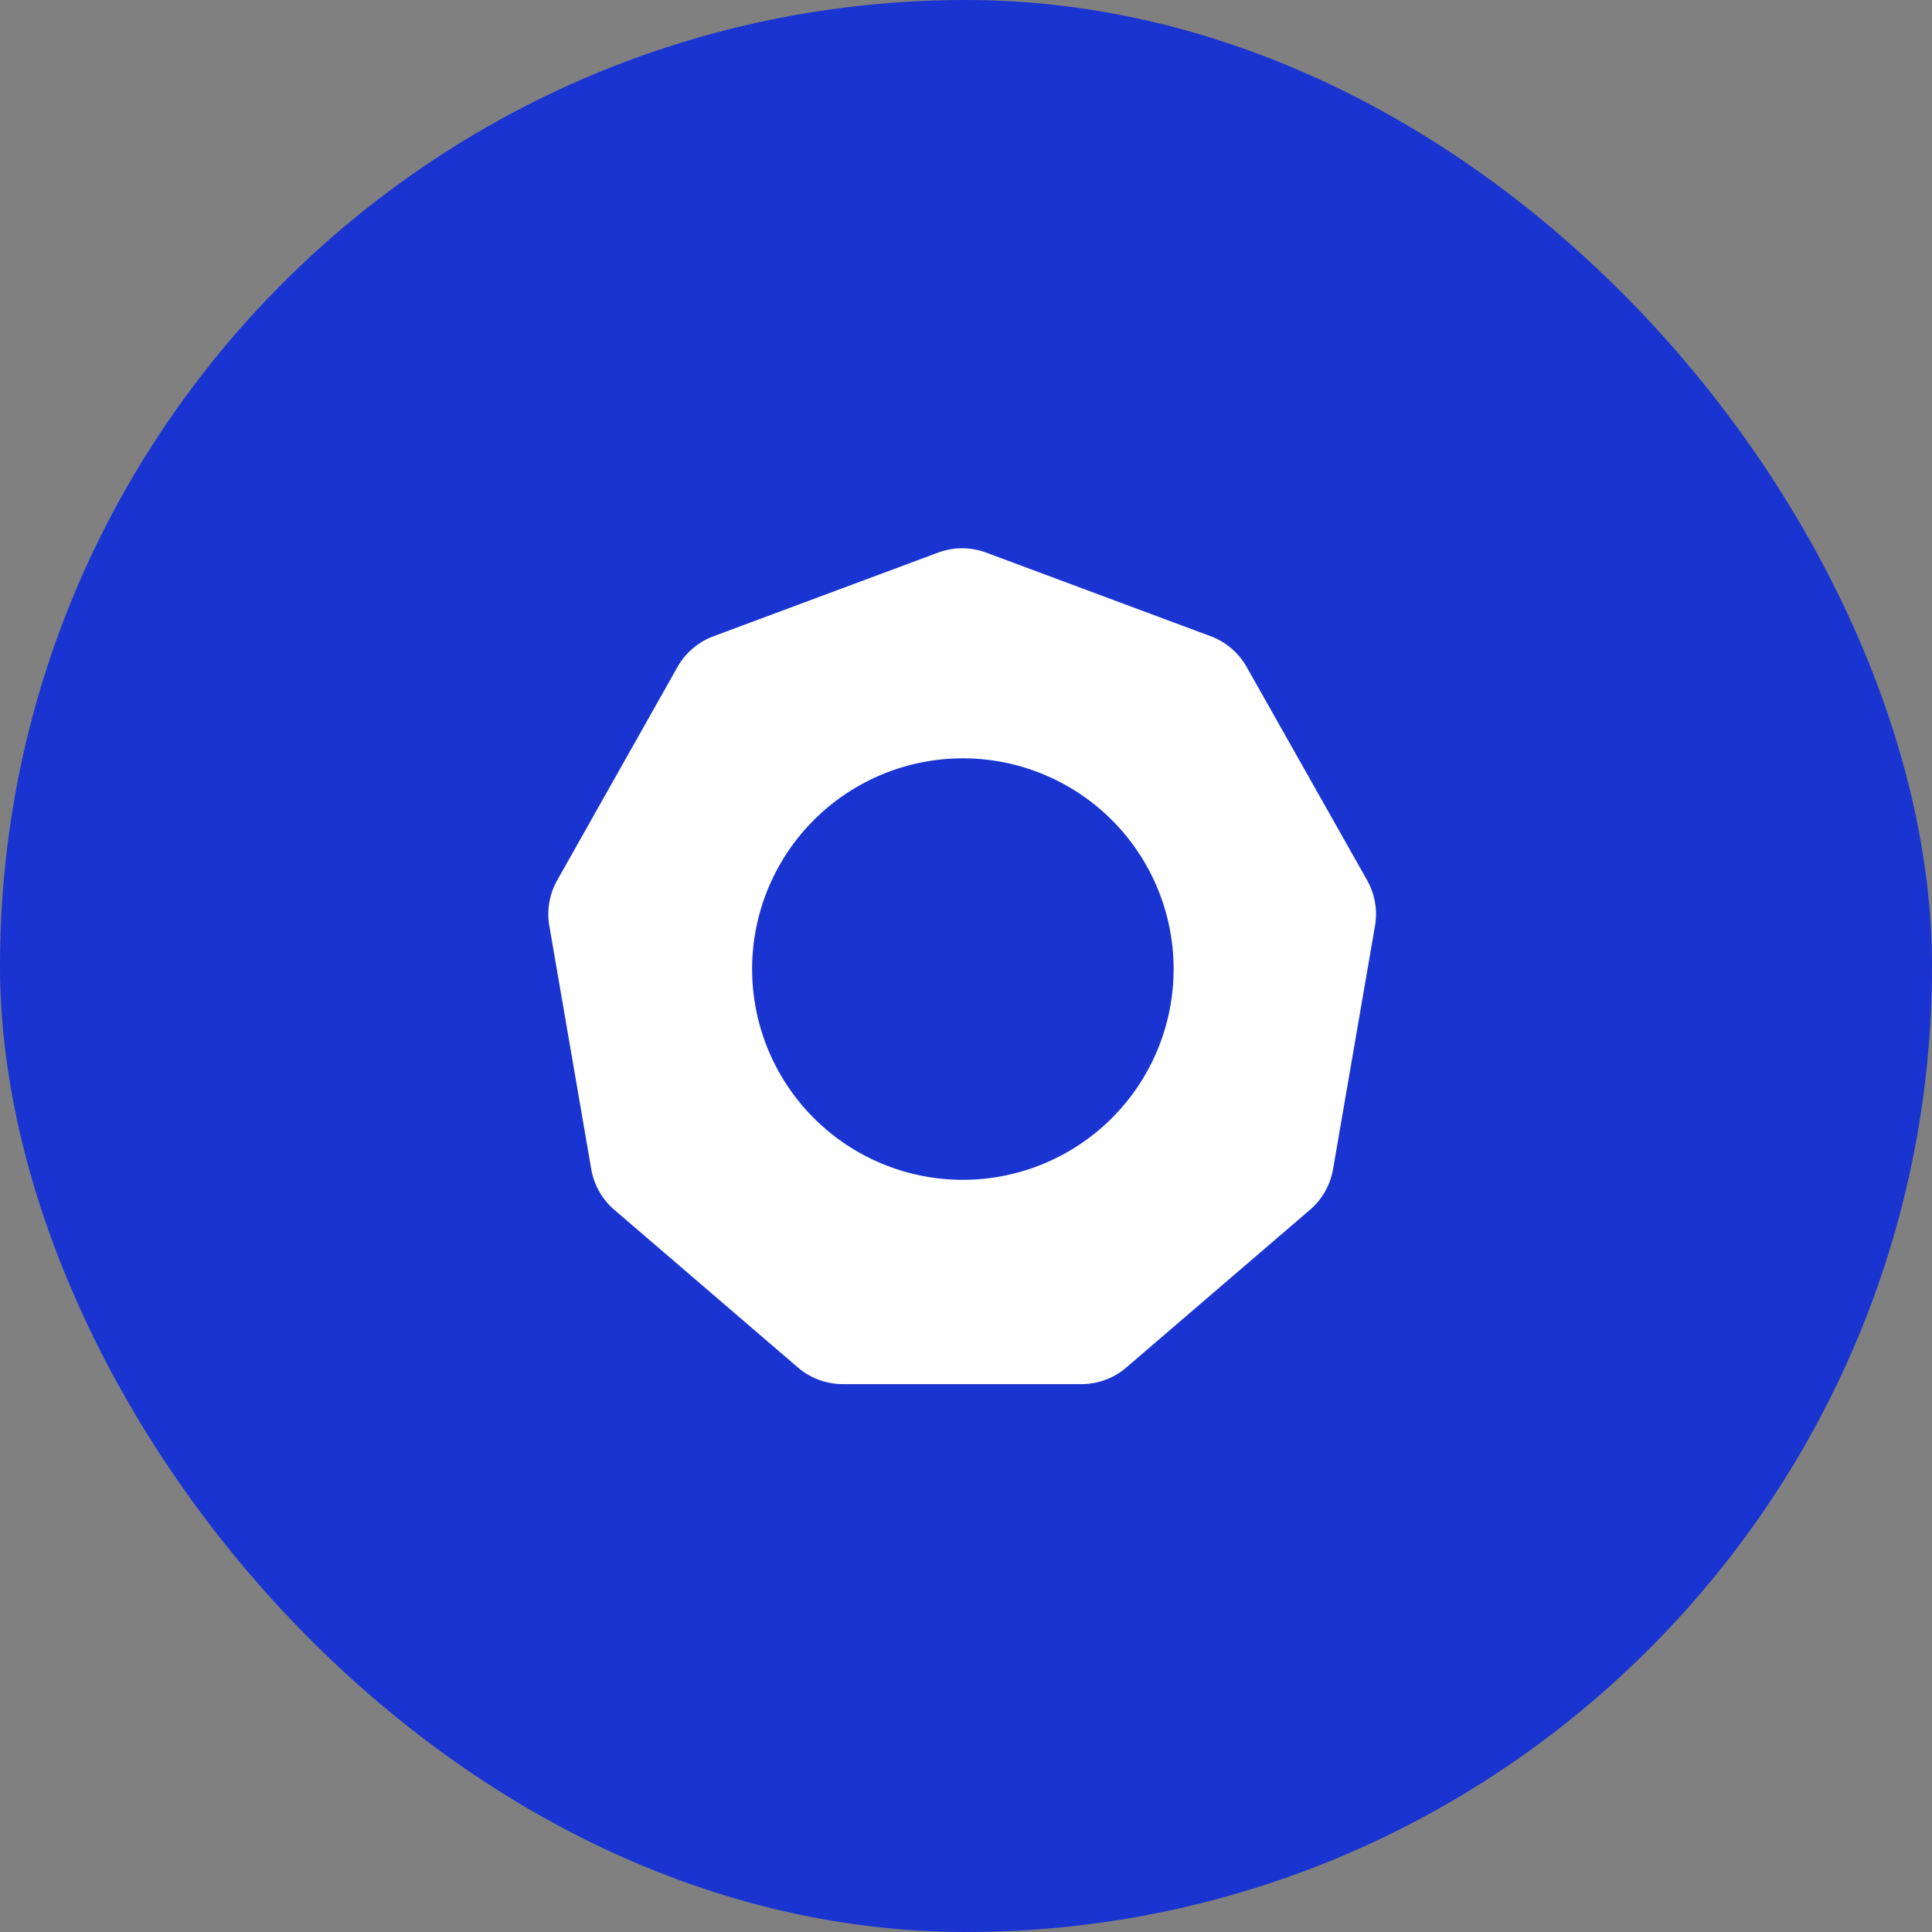
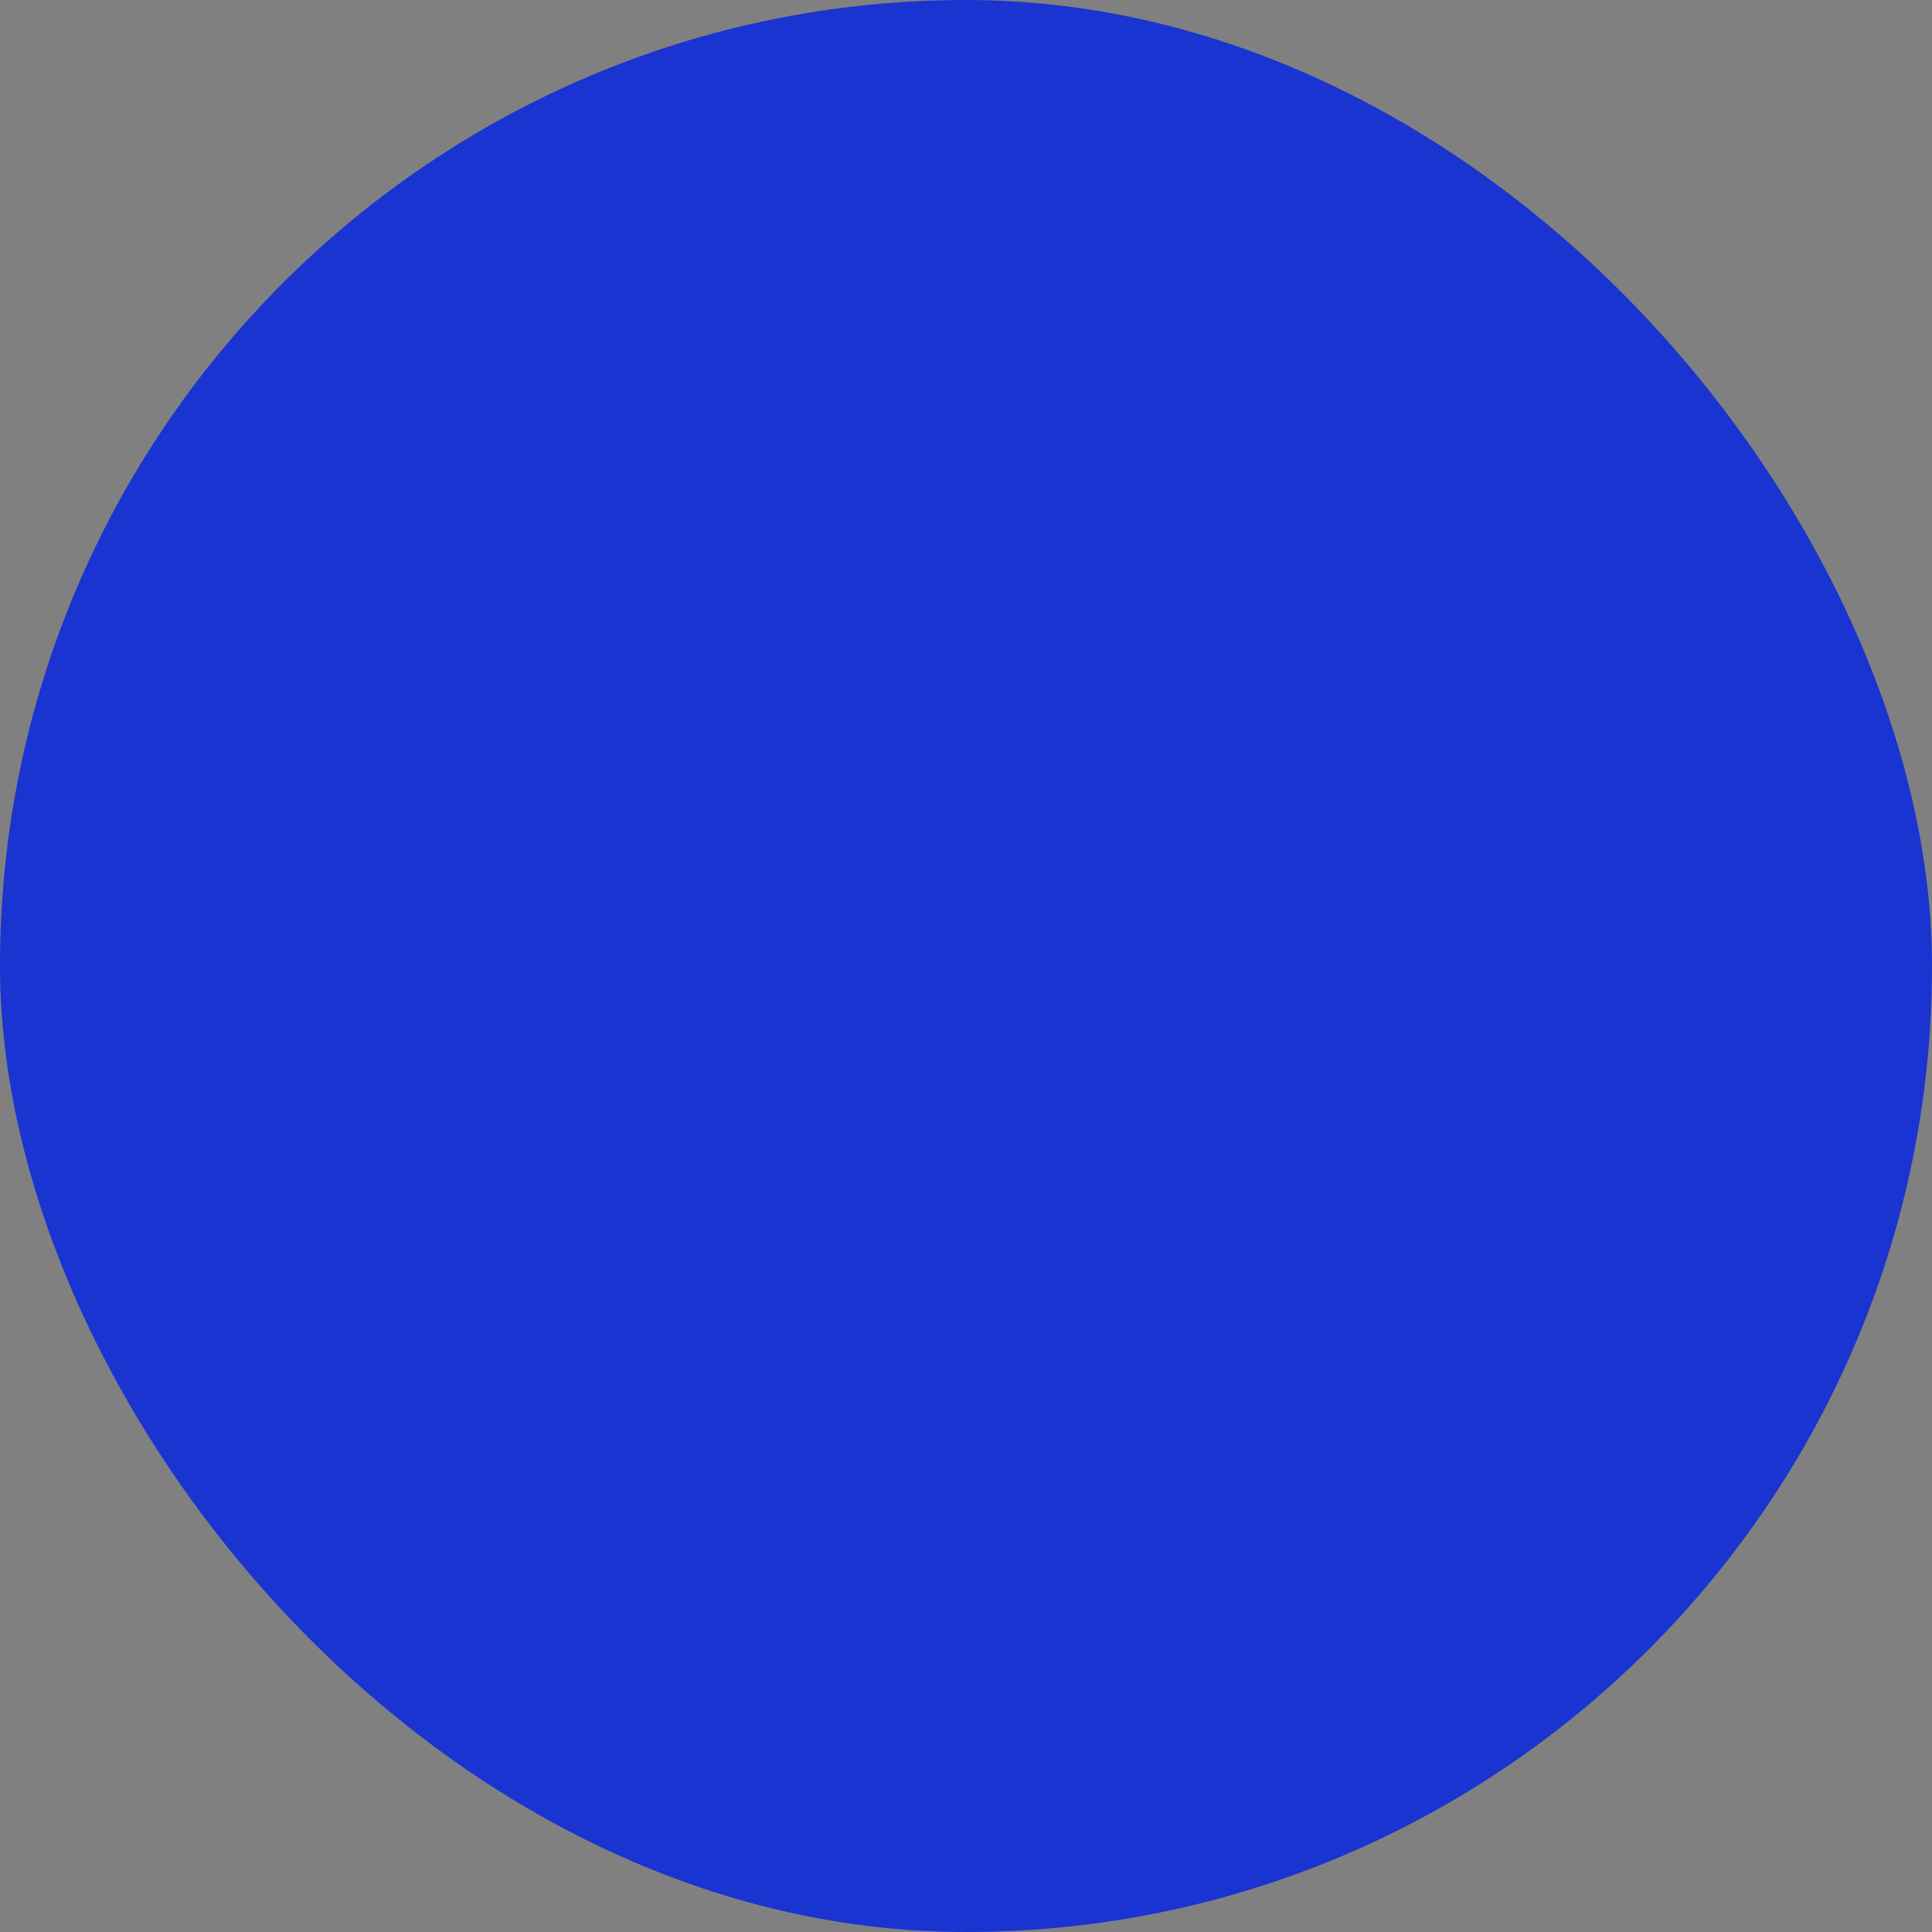
<svg xmlns="http://www.w3.org/2000/svg" width="148" height="148" viewBox="0 0 148 148">
  <rect x="0" y="0" width="148" height="148" fill="#808080" stroke="none" />
  <g id="グループ_62291" data-name="グループ 62291" transform="translate(23548 8438)">
    <rect id="長方形_14028" data-name="長方形 14028" width="148" height="148" rx="74" transform="translate(-23548 -8438)" fill="#1934d1" />
-     <path id="パス_109408" data-name="パス 109408" d="M48.546,14.482a5.28,5.28,0,0,0-3.686,0l-17.2,6.406A5.28,5.28,0,0,0,24.9,23.242L15.682,39.586a5.281,5.281,0,0,0-.6,3.492l3.211,18.635a5.281,5.281,0,0,0,1.764,3.11L34.124,76.905a5.28,5.28,0,0,0,3.44,1.274H55.842a5.28,5.28,0,0,0,3.44-1.274L73.354,64.823a5.281,5.281,0,0,0,1.764-3.11L78.33,43.078a5.281,5.281,0,0,0-.6-3.492L68.5,23.242a5.28,5.28,0,0,0-2.756-2.354ZM46.76,62.529A16.144,16.144,0,1,0,30.616,46.385,16.144,16.144,0,0,0,46.76,62.529Z" transform="translate(-23521 -8410.149)" fill="#fff" fill-rule="evenodd" />
  </g>
</svg>